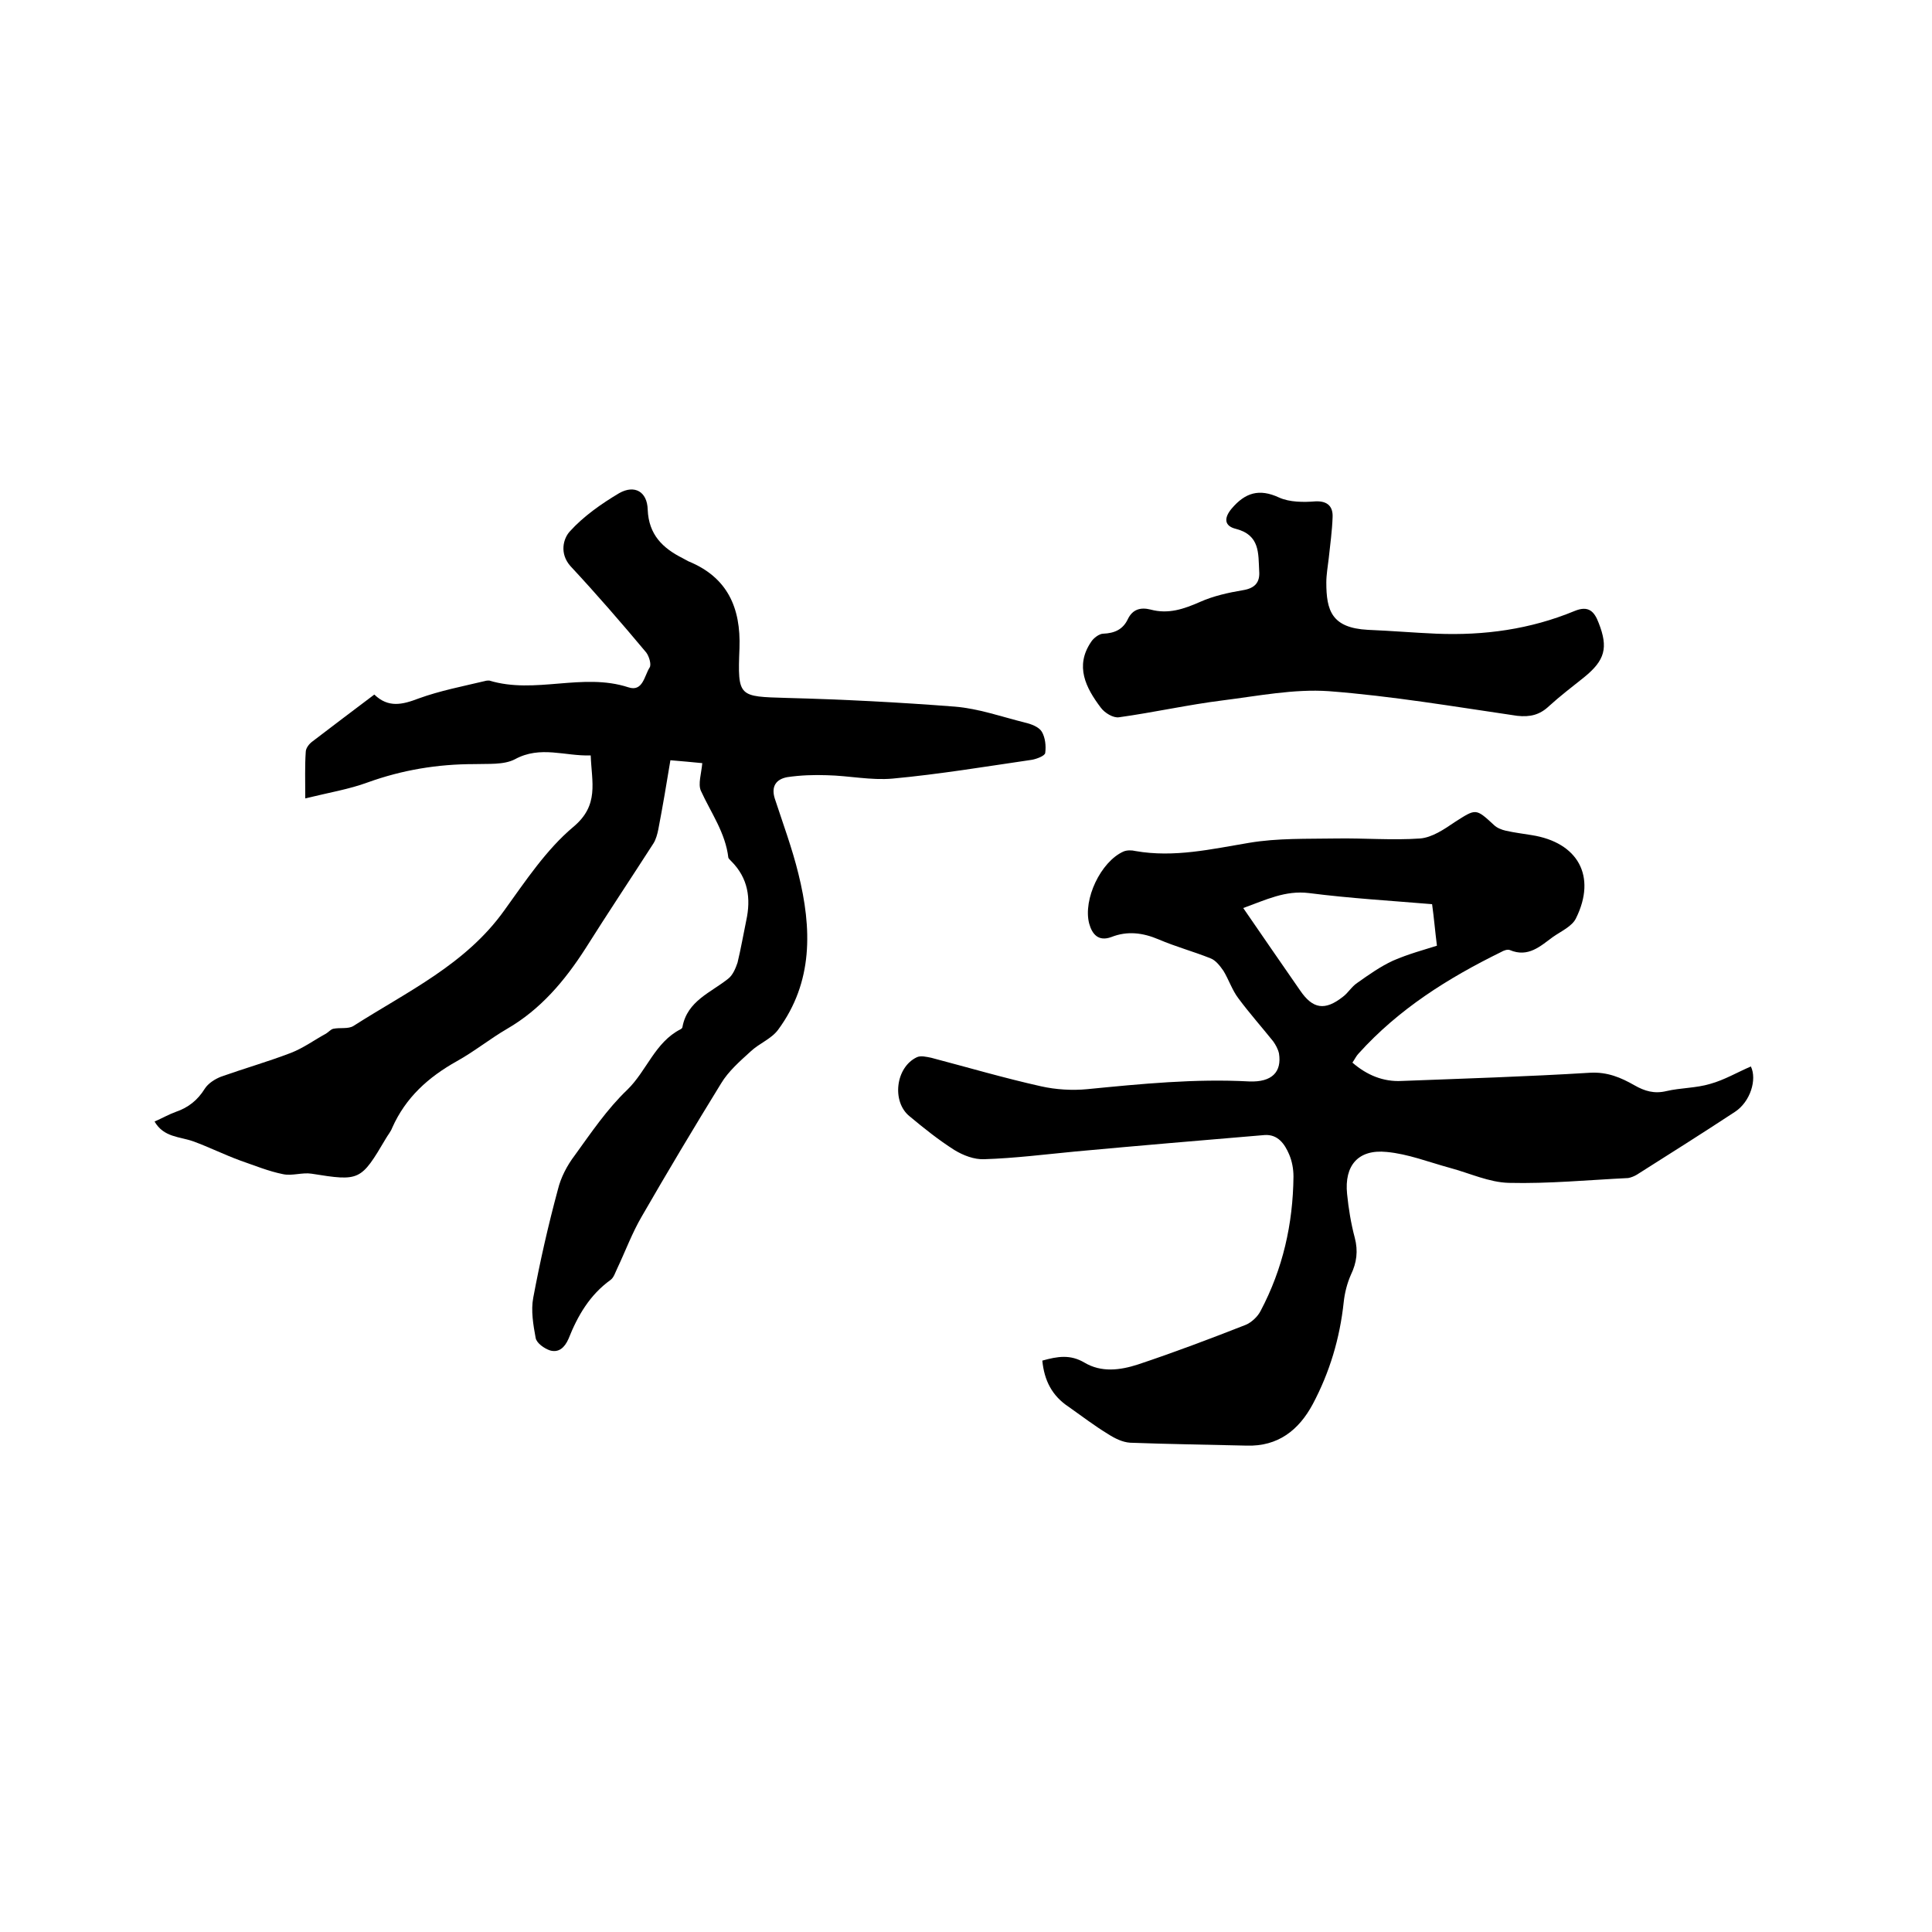
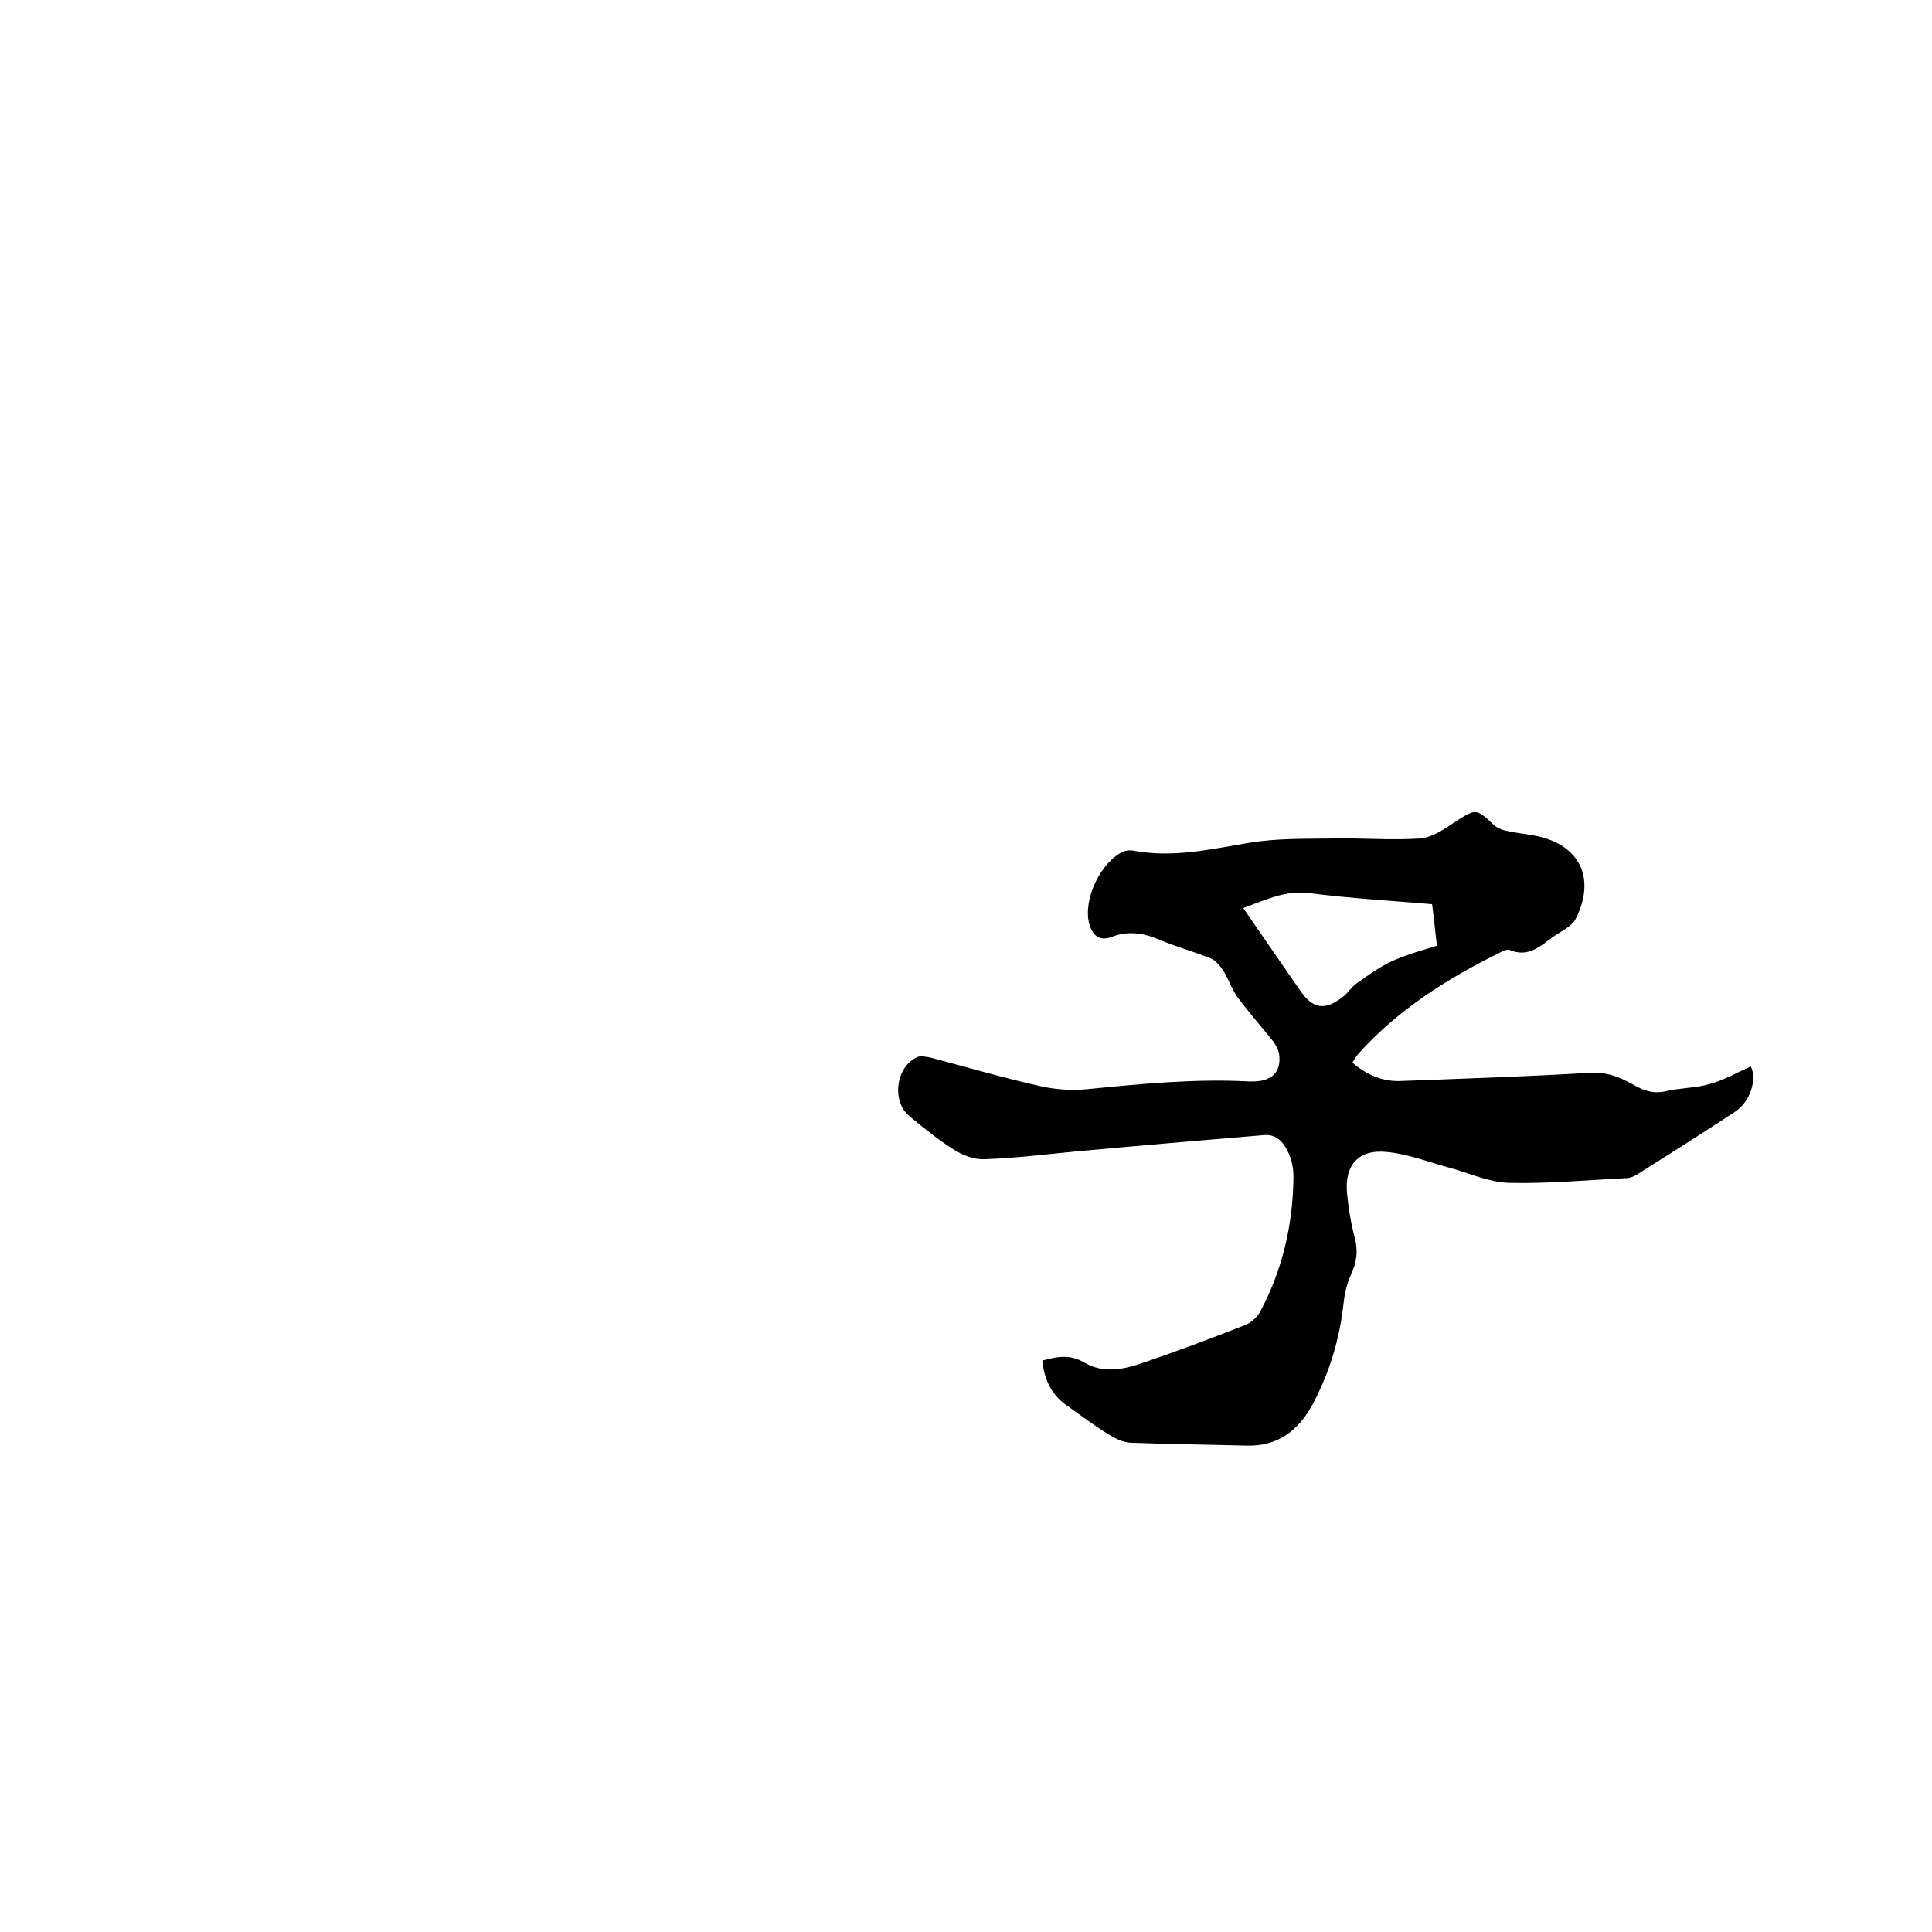
<svg xmlns="http://www.w3.org/2000/svg" enable-background="new 0 0 400 400" viewBox="0 0 400 400">
-   <path d="m63.2 165.3c0-3.7-.1-6.7.1-9.6 0-.8.7-1.7 1.4-2.2 4.2-3.2 8.4-6.4 12.8-9.7 2.9 2.8 5.8 2.1 9.2.8 4.4-1.6 9.1-2.5 13.7-3.6.3-.1.7-.1.9-.1 9.5 2.9 19.3-1.7 28.8 1.4 3 1 3.3-2.4 4.4-4.1.4-.6-.1-2.3-.7-3.1-5.1-6.1-10.3-12.1-15.7-17.9-2.3-2.6-1.5-5.7-.1-7.2 2.8-3.1 6.5-5.7 10.2-7.9 3.2-1.8 5.8-.3 5.9 3.4.2 5.2 3.1 8 7.3 10.1.4.2.7.4 1.1.6 8.1 3.3 10.9 9.6 10.6 18-.4 10.2-.2 10 9.8 10.3 11.6.3 23.2.9 34.8 1.8 4.9.4 9.7 2.1 14.5 3.3 1.3.3 2.9.9 3.5 1.9.7 1.2.9 2.9.7 4.4-.1.6-1.7 1.2-2.7 1.4-9.6 1.4-19.2 3-28.9 3.9-4.5.4-9-.6-13.6-.7-2.7-.1-5.5 0-8.2.4-2.2.4-3.4 1.8-2.6 4.4 1.7 5.2 3.6 10.3 4.9 15.6 2.8 11.3 3.1 22.4-4.2 32.3-1.4 1.9-3.9 2.8-5.7 4.5-2.2 2-4.6 4.1-6.1 6.6-5.6 9.1-11.1 18.3-16.4 27.5-2 3.4-3.4 7.2-5.1 10.8-.4.8-.7 1.9-1.4 2.4-4.3 3.1-6.8 7.4-8.7 12.2-.8 1.8-2 2.9-3.8 2.4-1.2-.4-2.8-1.5-3-2.6-.5-2.7-1-5.7-.5-8.3 1.4-7.5 3.1-15 5.1-22.4.6-2.5 1.9-5 3.5-7.1 3.4-4.7 6.7-9.6 10.9-13.6 4-3.9 5.7-9.8 11-12.5.2-.1.4-.3.4-.5 1-5.4 5.9-7.1 9.5-10 .9-.7 1.5-2.1 1.9-3.3.7-2.9 1.2-5.8 1.8-8.7 1-4.6.4-8.8-3.1-12.3-.2-.2-.5-.5-.6-.7-.6-5.2-3.6-9.3-5.7-13.9-.6-1.4.1-3.5.3-5.7-2-.2-4.2-.4-6.6-.6-.8 4.9-1.6 9.6-2.5 14.3-.2 1-.5 2.1-1 2.9-4.7 7.3-9.5 14.5-14.1 21.8-4.3 6.7-9.3 12.6-16.2 16.6-3.6 2.1-6.8 4.7-10.4 6.7-5.9 3.3-10.6 7.5-13.4 13.8-.3.8-.9 1.5-1.3 2.2-5.2 8.8-5.4 8.9-15.4 7.3-1.9-.3-4 .5-5.9.1-3-.6-5.9-1.8-8.8-2.8-3.3-1.2-6.5-2.8-9.8-4-2.8-1-6.1-.8-8-4.1 1.6-.7 3-1.5 4.4-2 2.6-.9 4.5-2.4 6-4.8.7-1.1 2.1-2 3.4-2.5 4.8-1.7 9.7-3.1 14.4-4.9 2.6-1 4.9-2.7 7.3-4 .5-.3 1-.9 1.5-1 1.4-.3 3.1.1 4.2-.6 11.1-7.1 23.2-12.7 31.2-23.9 4.4-6.1 8.7-12.6 14.3-17.3 5.4-4.5 3.8-9.2 3.6-14.8-5.3.2-10.4-2.1-15.7.8-2.3 1.2-5.6.9-8.4 1-7.6 0-14.9 1.2-22.1 3.8-3.8 1.4-8 2.1-12.9 3.3z" />
  <path d="m215.8 281.7c3.2-.9 5.8-1.3 8.7.4 3.5 2.1 7.4 1.6 11.1.4 7.5-2.5 14.9-5.3 22.3-8.2 1.2-.5 2.5-1.7 3.1-2.9 4.6-8.7 6.7-18 6.8-27.8 0-1.6-.3-3.2-.9-4.6-.9-2.1-2.3-4.2-5.1-4-13.1 1.1-26.1 2.2-39.1 3.4-6.3.6-12.6 1.4-18.9 1.6-2.1.1-4.4-.8-6.2-1.9-3.3-2.1-6.3-4.5-9.3-7-3.7-3-2.9-10.1 1.5-12.2.8-.4 2-.1 3 .1 7.6 2 15.1 4.2 22.7 5.9 3.1.7 6.5.9 9.6.6 11.2-1.1 22.3-2.2 33.5-1.6 4.8.2 6.8-2 6.2-5.8-.2-.9-.7-1.8-1.2-2.5-2.4-3-4.9-5.8-7.2-8.9-1.3-1.7-2-3.9-3.1-5.7-.7-1-1.6-2.2-2.7-2.6-3.5-1.4-7.2-2.4-10.7-3.9-3.3-1.4-6.5-1.8-9.8-.5-2.7 1-4-.6-4.6-2.8-1.3-5 2.4-12.8 7.1-14.9.7-.3 1.7-.3 2.5-.1 8 1.4 15.7-.4 23.5-1.7 5.9-1 12-.8 18-.9 5.8-.1 11.7.4 17.4 0 2.5-.2 5-1.9 7.2-3.4 4.4-2.8 4.3-2.9 8.1.6.6.6 1.6 1 2.5 1.2 1.8.4 3.5.6 5.3.9 9.6 1.5 13.5 8.5 9.2 17.2-.8 1.7-3.1 2.7-4.8 3.9-2.6 1.9-5.1 4.3-8.9 2.7-.5-.2-1.3.1-1.8.4-11 5.4-21.2 11.8-29.5 21-.5.5-.8 1.2-1.3 1.9 3 2.6 6.4 4 10.2 3.8 13-.5 26-.9 39-1.7 3.6-.2 6.4 1 9.2 2.6 2.1 1.2 4.1 1.8 6.6 1.2 3-.7 6.1-.6 9.1-1.5 2.9-.8 5.6-2.4 8.4-3.6 1.3 2.7-.1 7.3-3.3 9.4-6.7 4.4-13.5 8.7-20.3 13-.5.3-1.2.6-1.8.7-8.2.4-16.5 1.2-24.7 1-4.1-.1-8.1-2-12.2-3.1-4.4-1.2-8.7-2.9-13.1-3.3-5.9-.6-8.8 2.8-8.2 8.7.3 3 .8 6.1 1.6 9.1.7 2.7.4 5.1-.8 7.6-.8 1.8-1.3 3.8-1.5 5.7-.8 7.5-2.9 14.5-6.4 21.1-2.9 5.4-7.2 8.8-13.7 8.6-8-.2-16.1-.3-24.1-.6-1.6-.1-3.2-.9-4.6-1.8-2.8-1.7-5.4-3.7-8.1-5.6-3.5-2.3-5.1-5.5-5.5-9.6zm41.6-93.7c4 5.8 7.9 11.5 11.8 17.1 2.6 3.8 5.1 4.2 8.8 1.3 1.1-.8 1.8-2.1 3-2.9 2.4-1.7 4.8-3.4 7.4-4.6 3.2-1.4 6.6-2.3 9.1-3.1-.4-3.2-.6-5.7-1-8.6-8.3-.7-16.9-1.2-25.5-2.3-4.9-.6-8.9 1.4-13.6 3.1z" />
-   <path d="m297.4 131.2c9.9.4 19.4-.9 28.6-4.7 2.9-1.2 4.1.1 5 2.5 2 5.1 1.3 7.7-3 11.2-2.5 2-5 3.9-7.3 6-1.9 1.8-3.9 2.3-6.6 2-13-1.9-25.9-4.1-39-5.1-7.2-.5-14.7 1-21.9 1.9s-14.3 2.5-21.5 3.5c-1.2.2-3-.9-3.8-2-3.1-4.1-5.4-8.6-2-13.6.5-.8 1.7-1.7 2.5-1.7 2.4-.1 4.1-.9 5.1-3s2.7-2.5 4.7-2c3.7 1 6.9-.1 10.3-1.6 2.7-1.2 5.8-1.9 8.8-2.4 2.5-.4 3.6-1.6 3.4-4-.2-3.6.2-7.4-4.8-8.7-2.5-.6-2.5-2.3-.9-4.2 2.8-3.3 5.7-4.2 9.8-2.3 2.2 1 5.1 1 7.6.8 2.6-.1 3.6 1.2 3.5 3.3-.1 2.8-.5 5.7-.8 8.5-.2 1.7-.5 3.4-.5 5 0 5.8 1.1 9.4 8.6 9.8 4.9.2 9.5.6 14.2.8z" />
</svg>